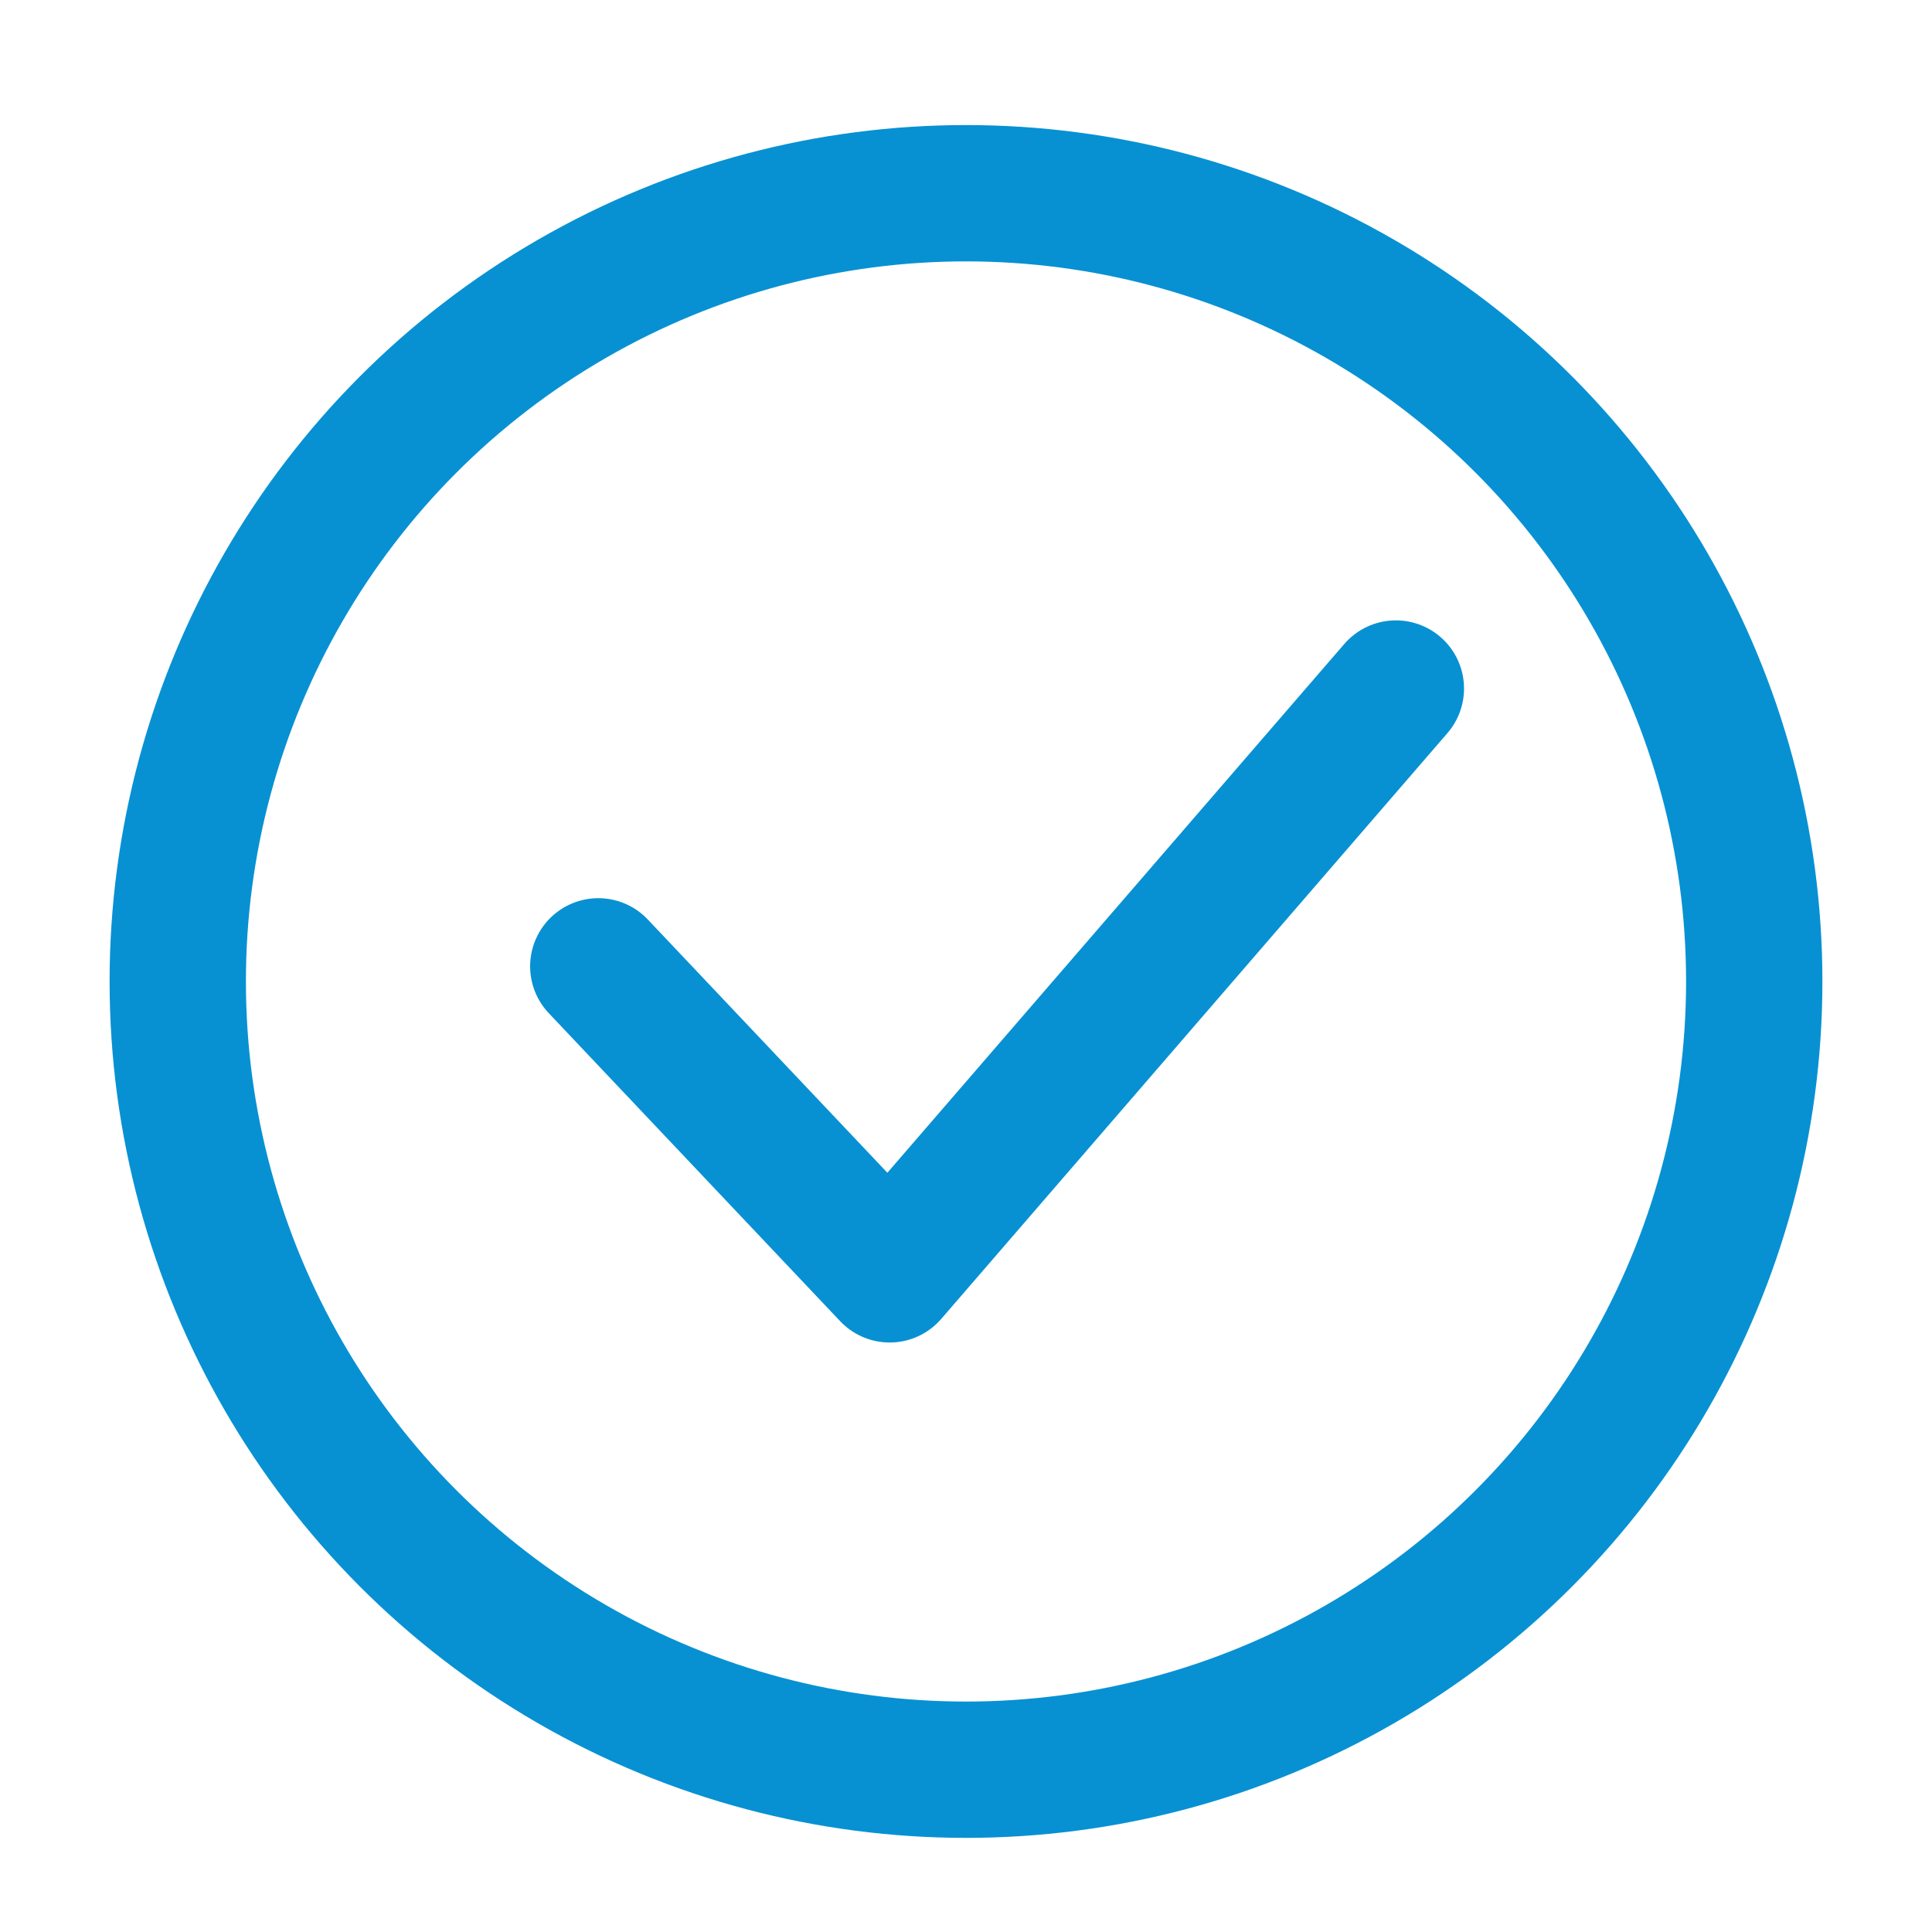
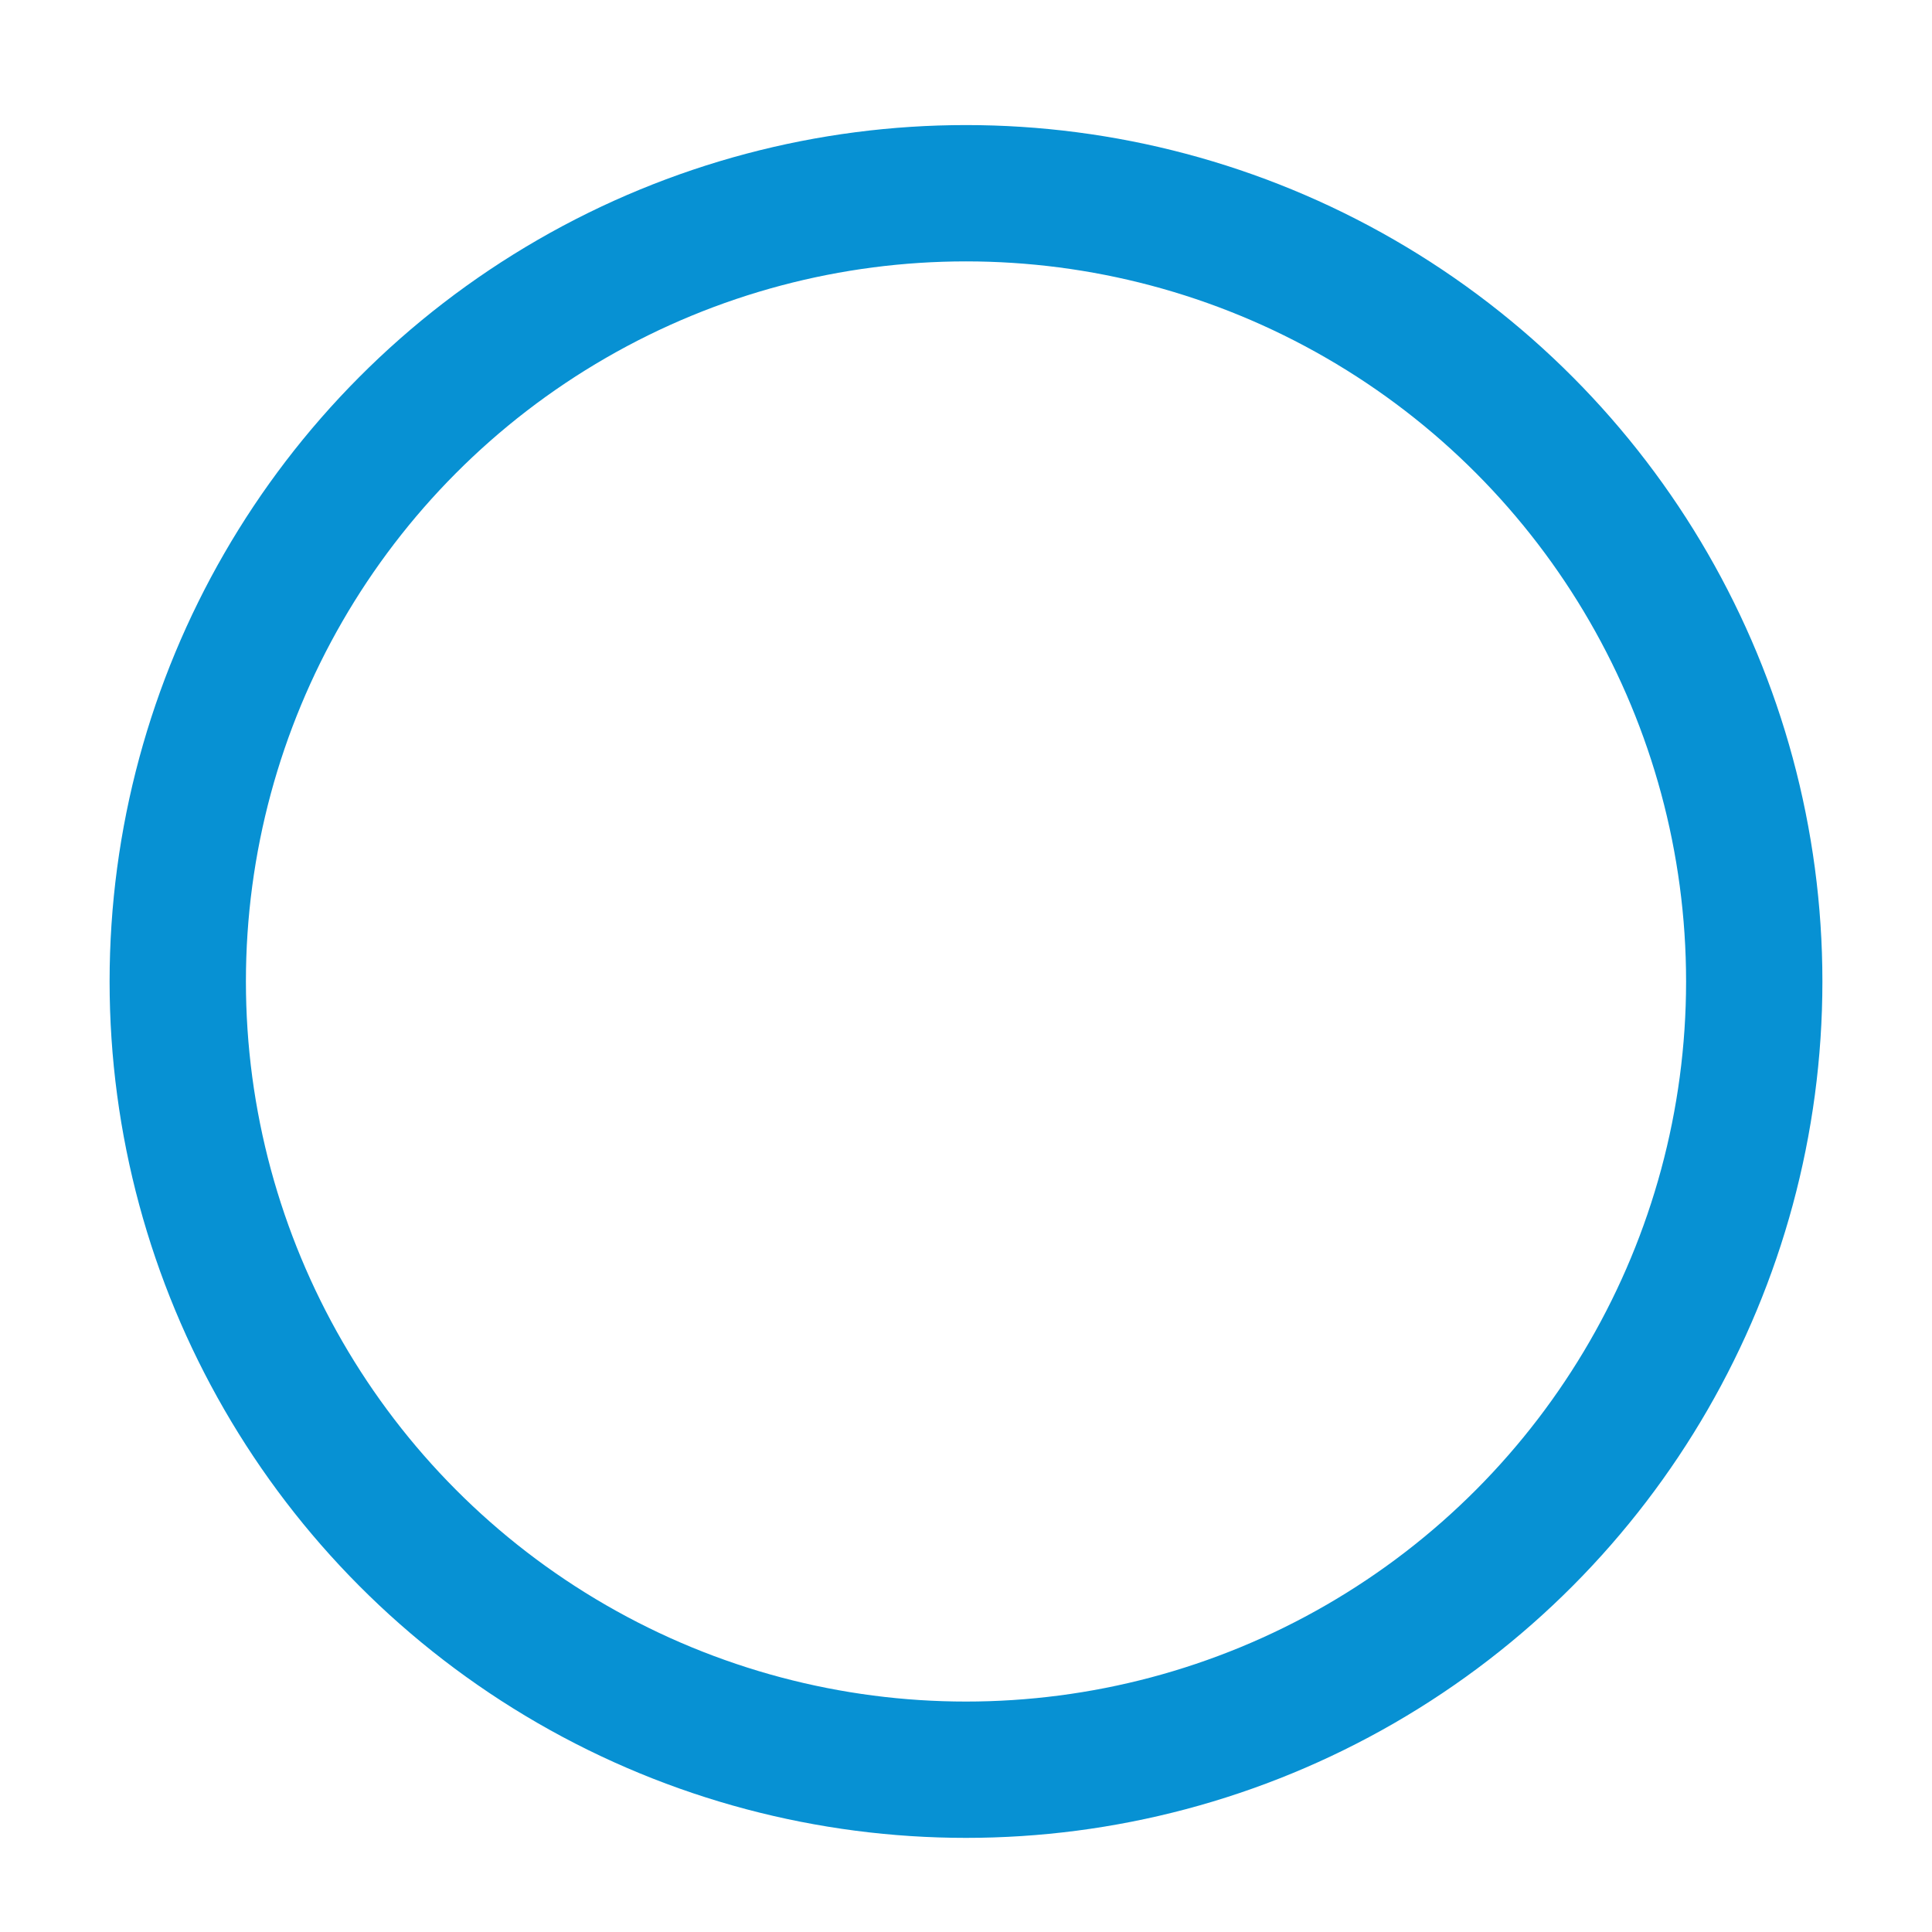
<svg xmlns="http://www.w3.org/2000/svg" version="1.1" id="Laag_1" x="0px" y="0px" viewBox="0 0 283.46 283.46" style="enable-background:new 0 0 283.46 283.46;" xml:space="preserve">
  <style type="text/css">
	.st0{fill:none;stroke:#0791D3;stroke-width:20;stroke-linecap:round;stroke-linejoin:round;stroke-miterlimit:10;}
</style>
  <circle fill="none" stroke="#0791D3" stroke-width="20" class="st0" cx="141.73" cy="144" r="115.65" />
-   <polyline fill="none" stroke="#0791D3" stroke-width="20" class="st0" points="87.78,141.78 130.53,186.97 204.8,101.02 " />
</svg>